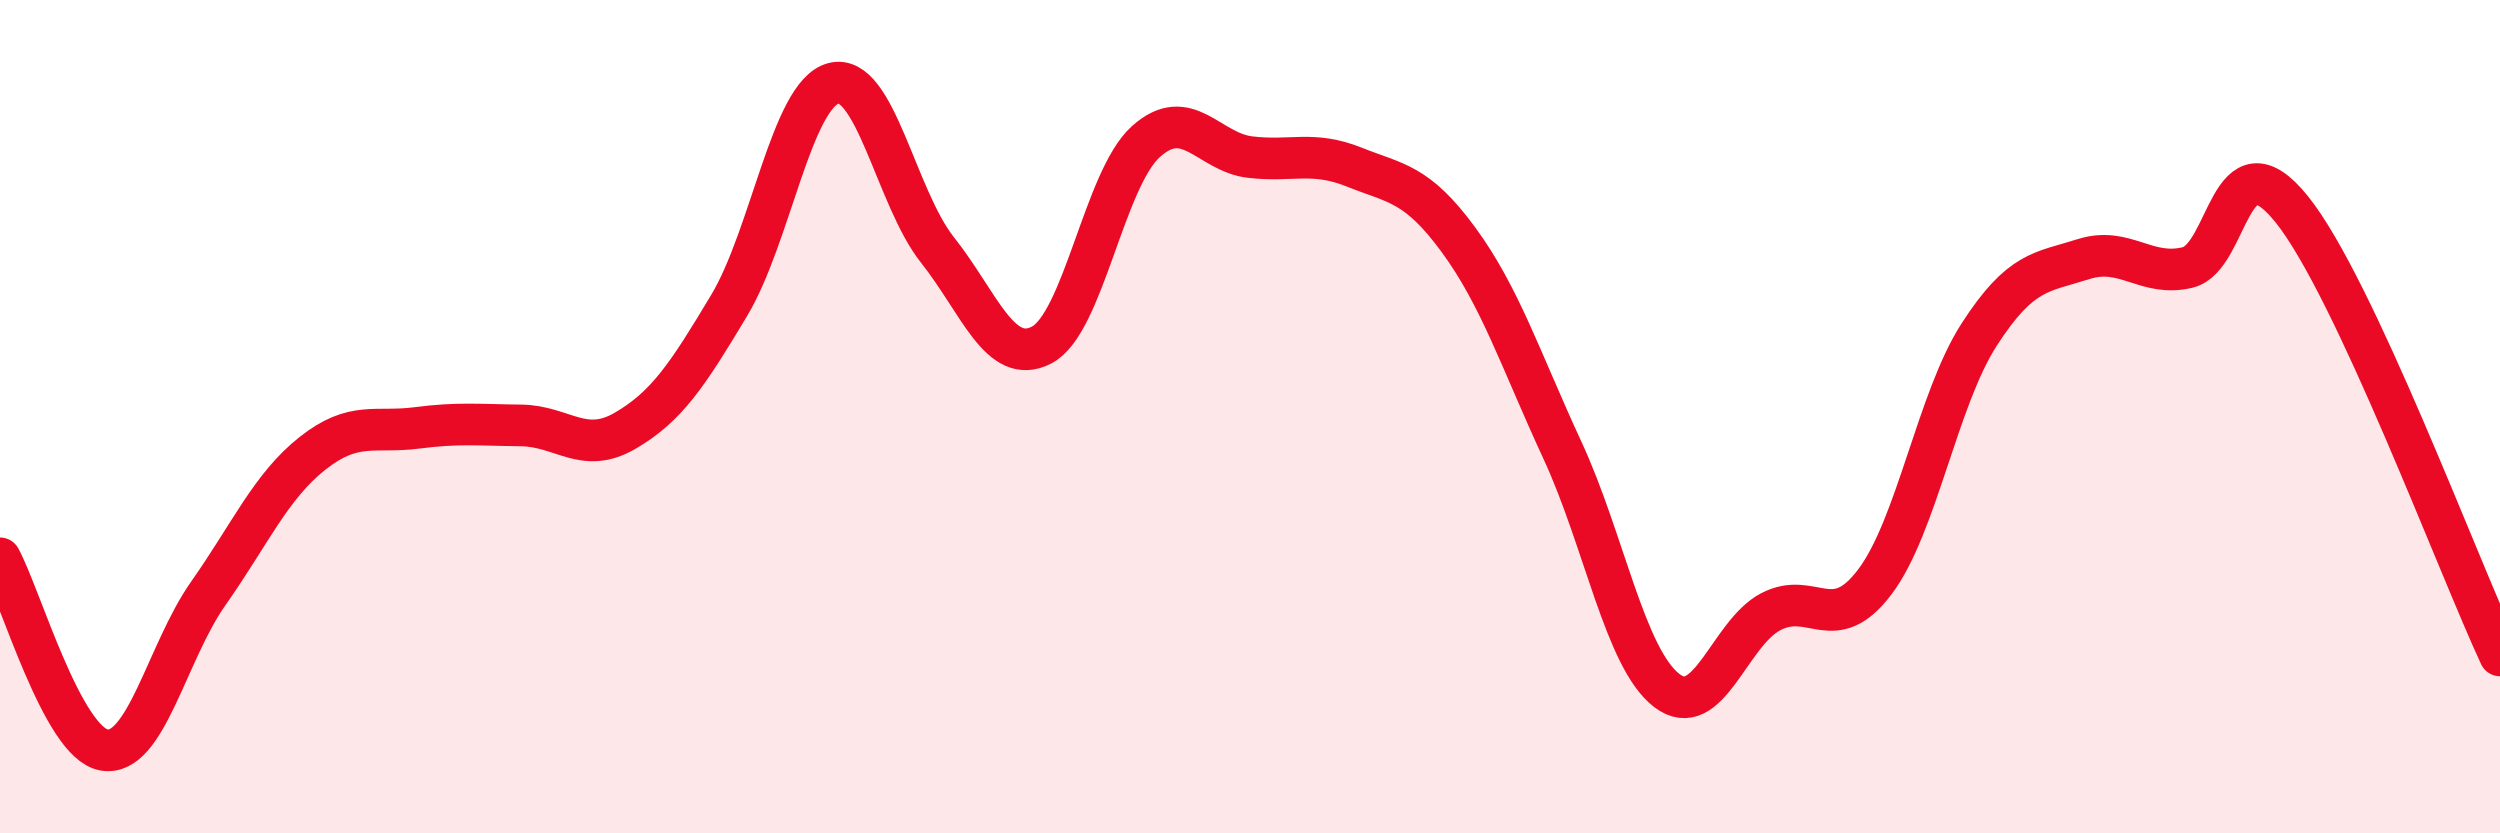
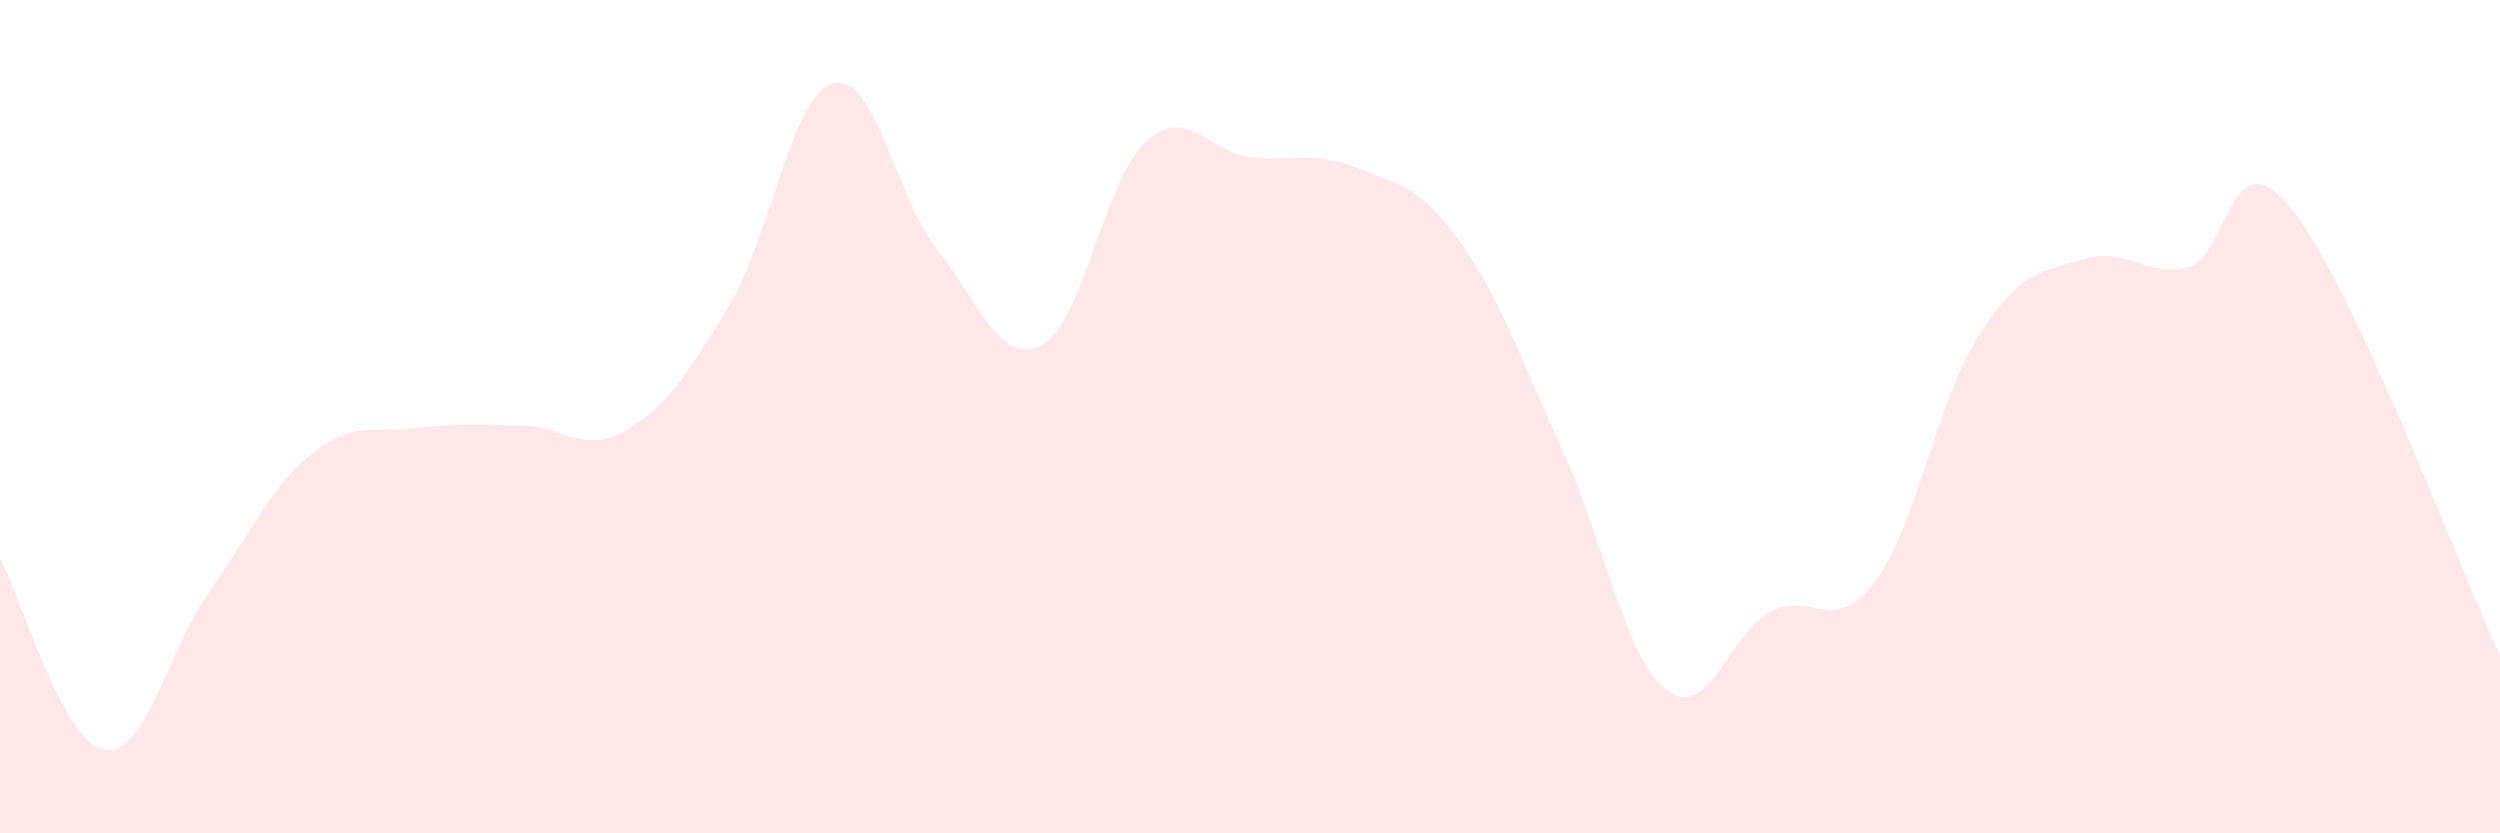
<svg xmlns="http://www.w3.org/2000/svg" width="60" height="20" viewBox="0 0 60 20">
  <path d="M 0,13.4 C 0.5,14.32 1.5,17.83 2.5,18 C 3.5,18.17 4,15.66 5,14.24 C 6,12.82 6.5,11.67 7.5,10.88 C 8.5,10.09 9,10.4 10,10.27 C 11,10.14 11.5,10.2 12.5,10.21 C 13.5,10.22 14,10.92 15,10.34 C 16,9.76 16.5,9 17.5,7.33 C 18.5,5.66 19,2.27 20,2 C 21,1.73 21.5,4.74 22.5,6 C 23.5,7.26 24,8.8 25,8.28 C 26,7.76 26.5,4.3 27.5,3.4 C 28.5,2.5 29,3.65 30,3.77 C 31,3.89 31.5,3.61 32.5,4.01 C 33.5,4.41 34,4.39 35,5.75 C 36,7.11 36.5,8.65 37.5,10.81 C 38.5,12.97 39,15.8 40,16.57 C 41,17.34 41.5,15.2 42.5,14.68 C 43.5,14.16 44,15.29 45,13.96 C 46,12.63 46.5,9.58 47.5,8.03 C 48.5,6.48 49,6.54 50,6.22 C 51,5.9 51.5,6.66 52.5,6.42 C 53.5,6.18 53.5,3.16 55,5.02 C 56.5,6.88 59,13.59 60,15.73L60 20L0 20Z" fill="#EB0A25" opacity="0.1" stroke-linecap="round" stroke-linejoin="round" />
-   <path d="M 0,13.4 C 0.5,14.32 1.5,17.83 2.5,18 C 3.5,18.17 4,15.66 5,14.24 C 6,12.82 6.5,11.67 7.5,10.88 C 8.5,10.09 9,10.4 10,10.27 C 11,10.14 11.5,10.2 12.5,10.21 C 13.5,10.22 14,10.92 15,10.34 C 16,9.76 16.5,9 17.5,7.33 C 18.5,5.66 19,2.27 20,2 C 21,1.73 21.5,4.74 22.5,6 C 23.5,7.26 24,8.8 25,8.28 C 26,7.76 26.5,4.3 27.5,3.4 C 28.5,2.5 29,3.65 30,3.77 C 31,3.89 31.5,3.61 32.5,4.01 C 33.5,4.41 34,4.39 35,5.75 C 36,7.11 36.5,8.65 37.5,10.81 C 38.5,12.97 39,15.8 40,16.57 C 41,17.34 41.5,15.2 42.5,14.68 C 43.5,14.16 44,15.29 45,13.96 C 46,12.63 46.5,9.58 47.5,8.03 C 48.5,6.48 49,6.54 50,6.22 C 51,5.9 51.5,6.66 52.5,6.42 C 53.5,6.18 53.5,3.16 55,5.02 C 56.5,6.88 59,13.59 60,15.73" stroke="#EB0A25" stroke-width="1" fill="none" stroke-linecap="round" stroke-linejoin="round" />
</svg>